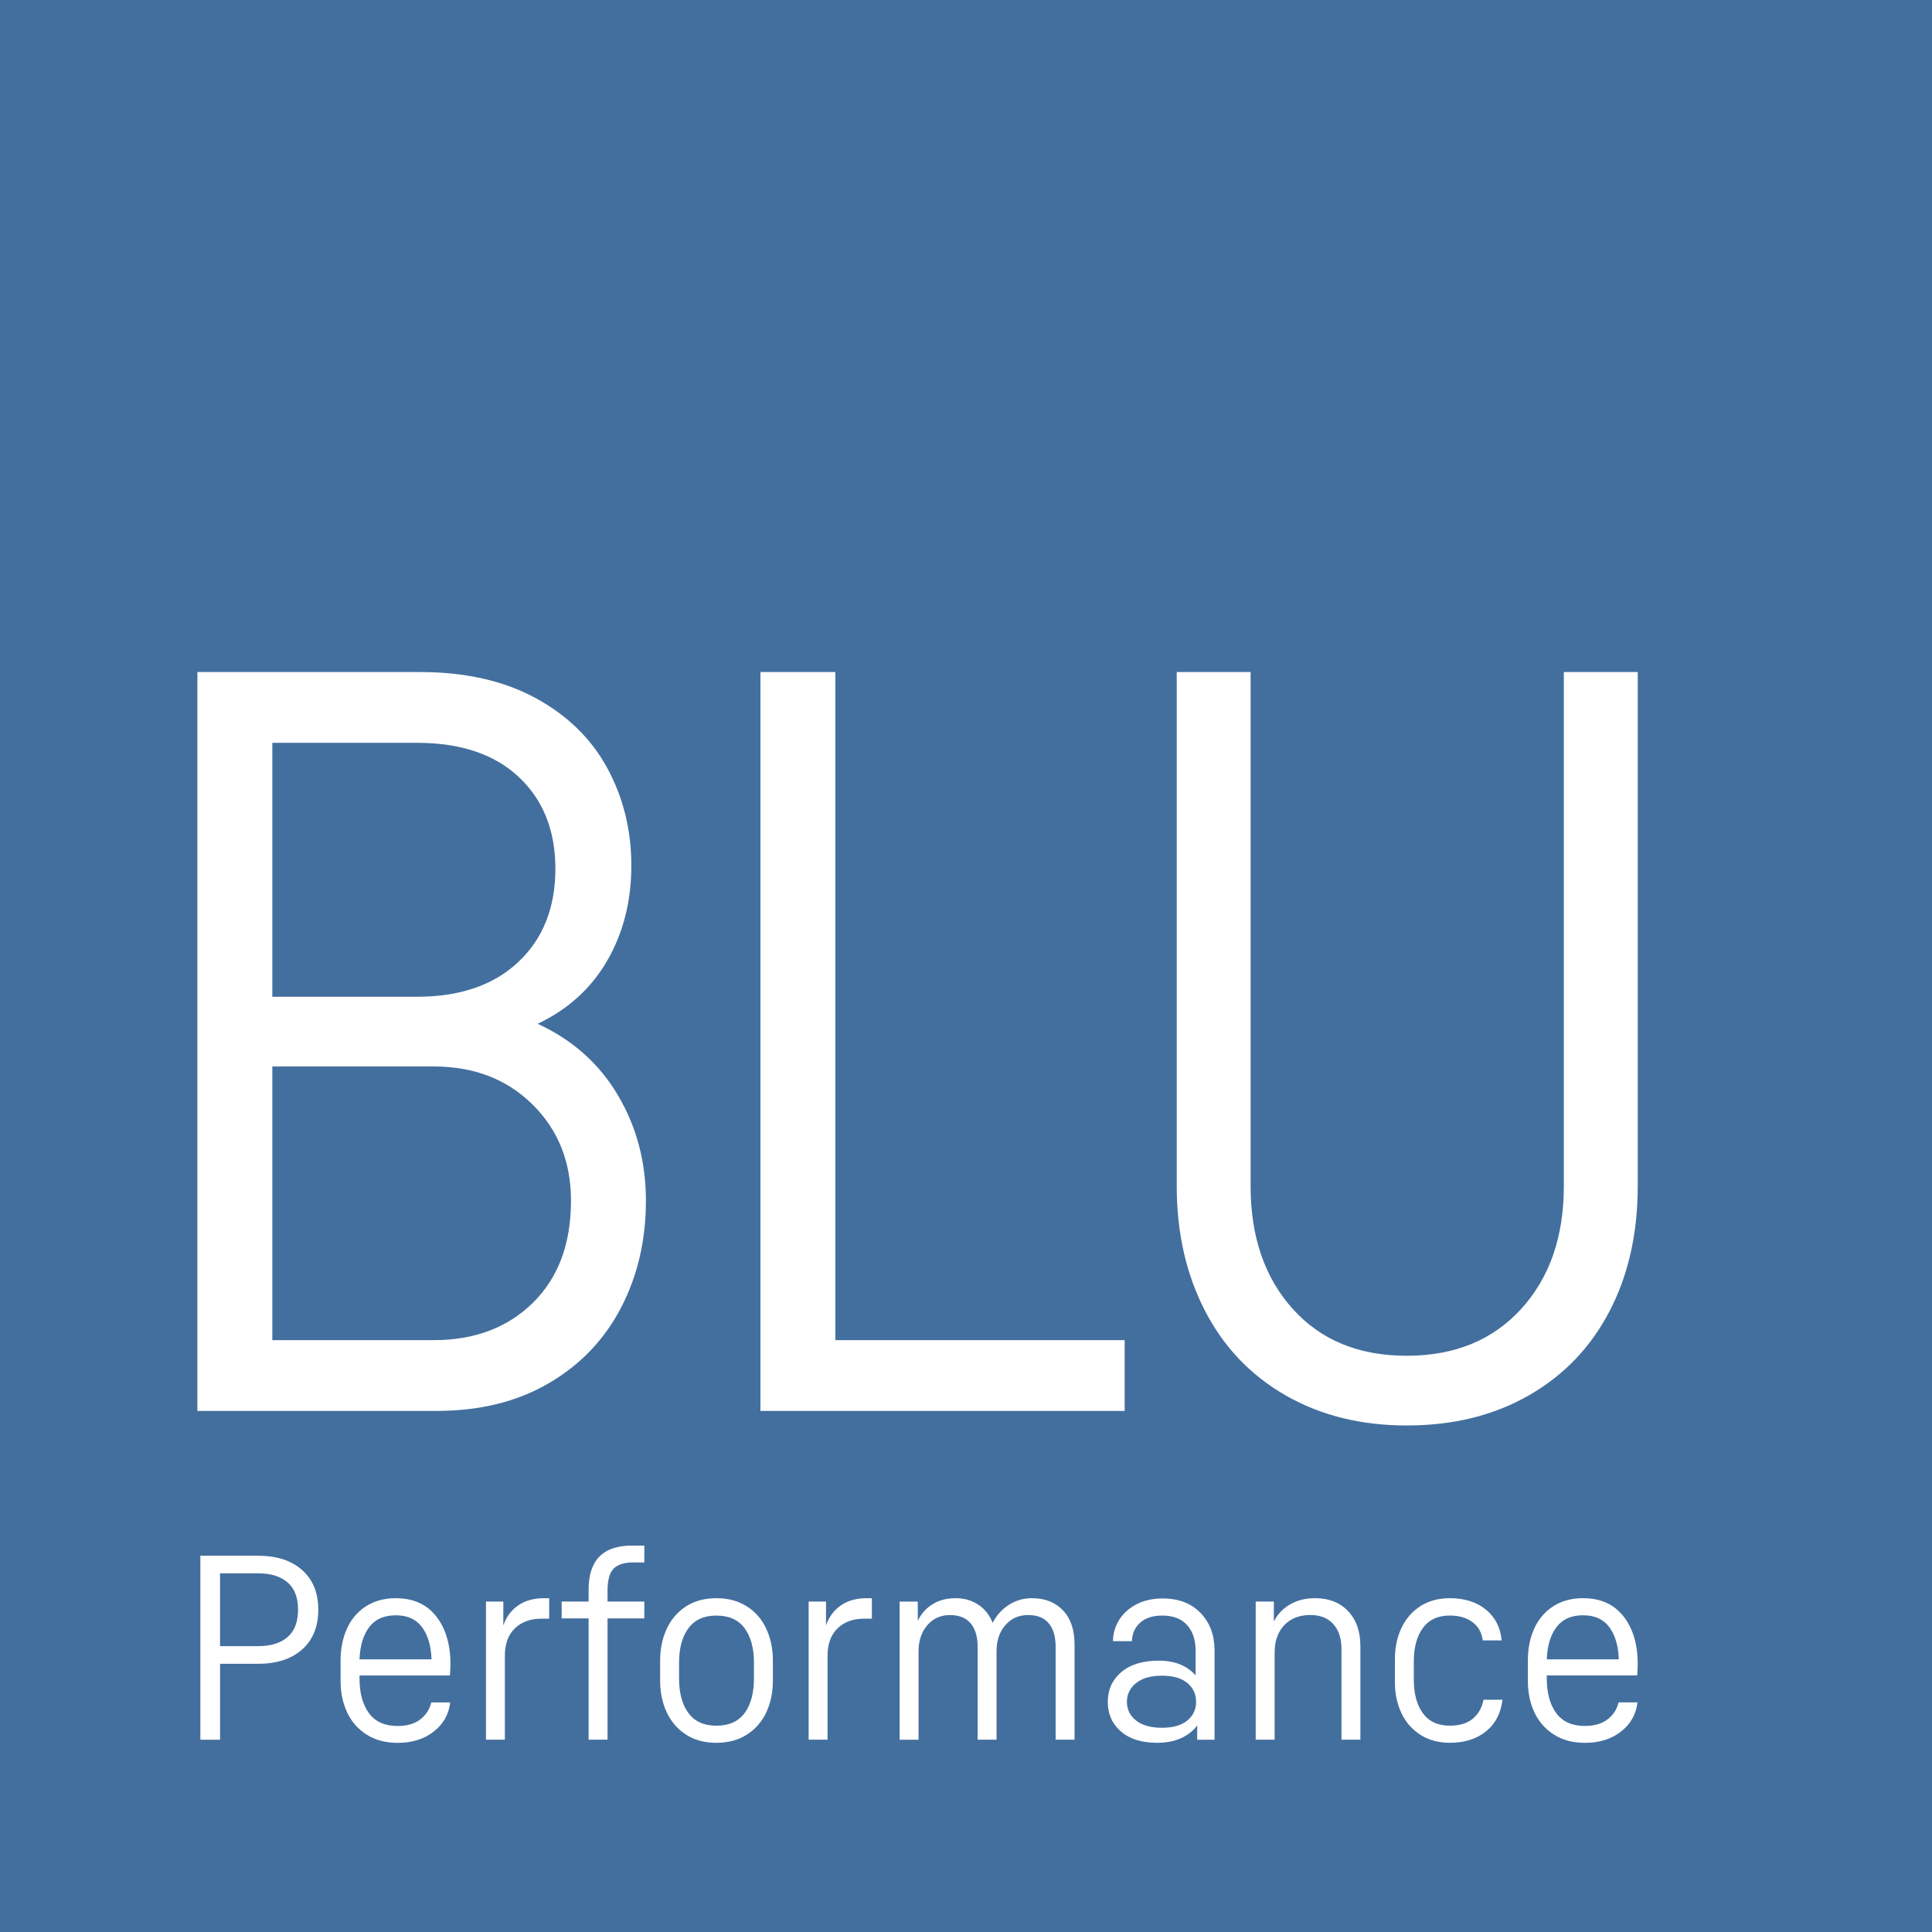
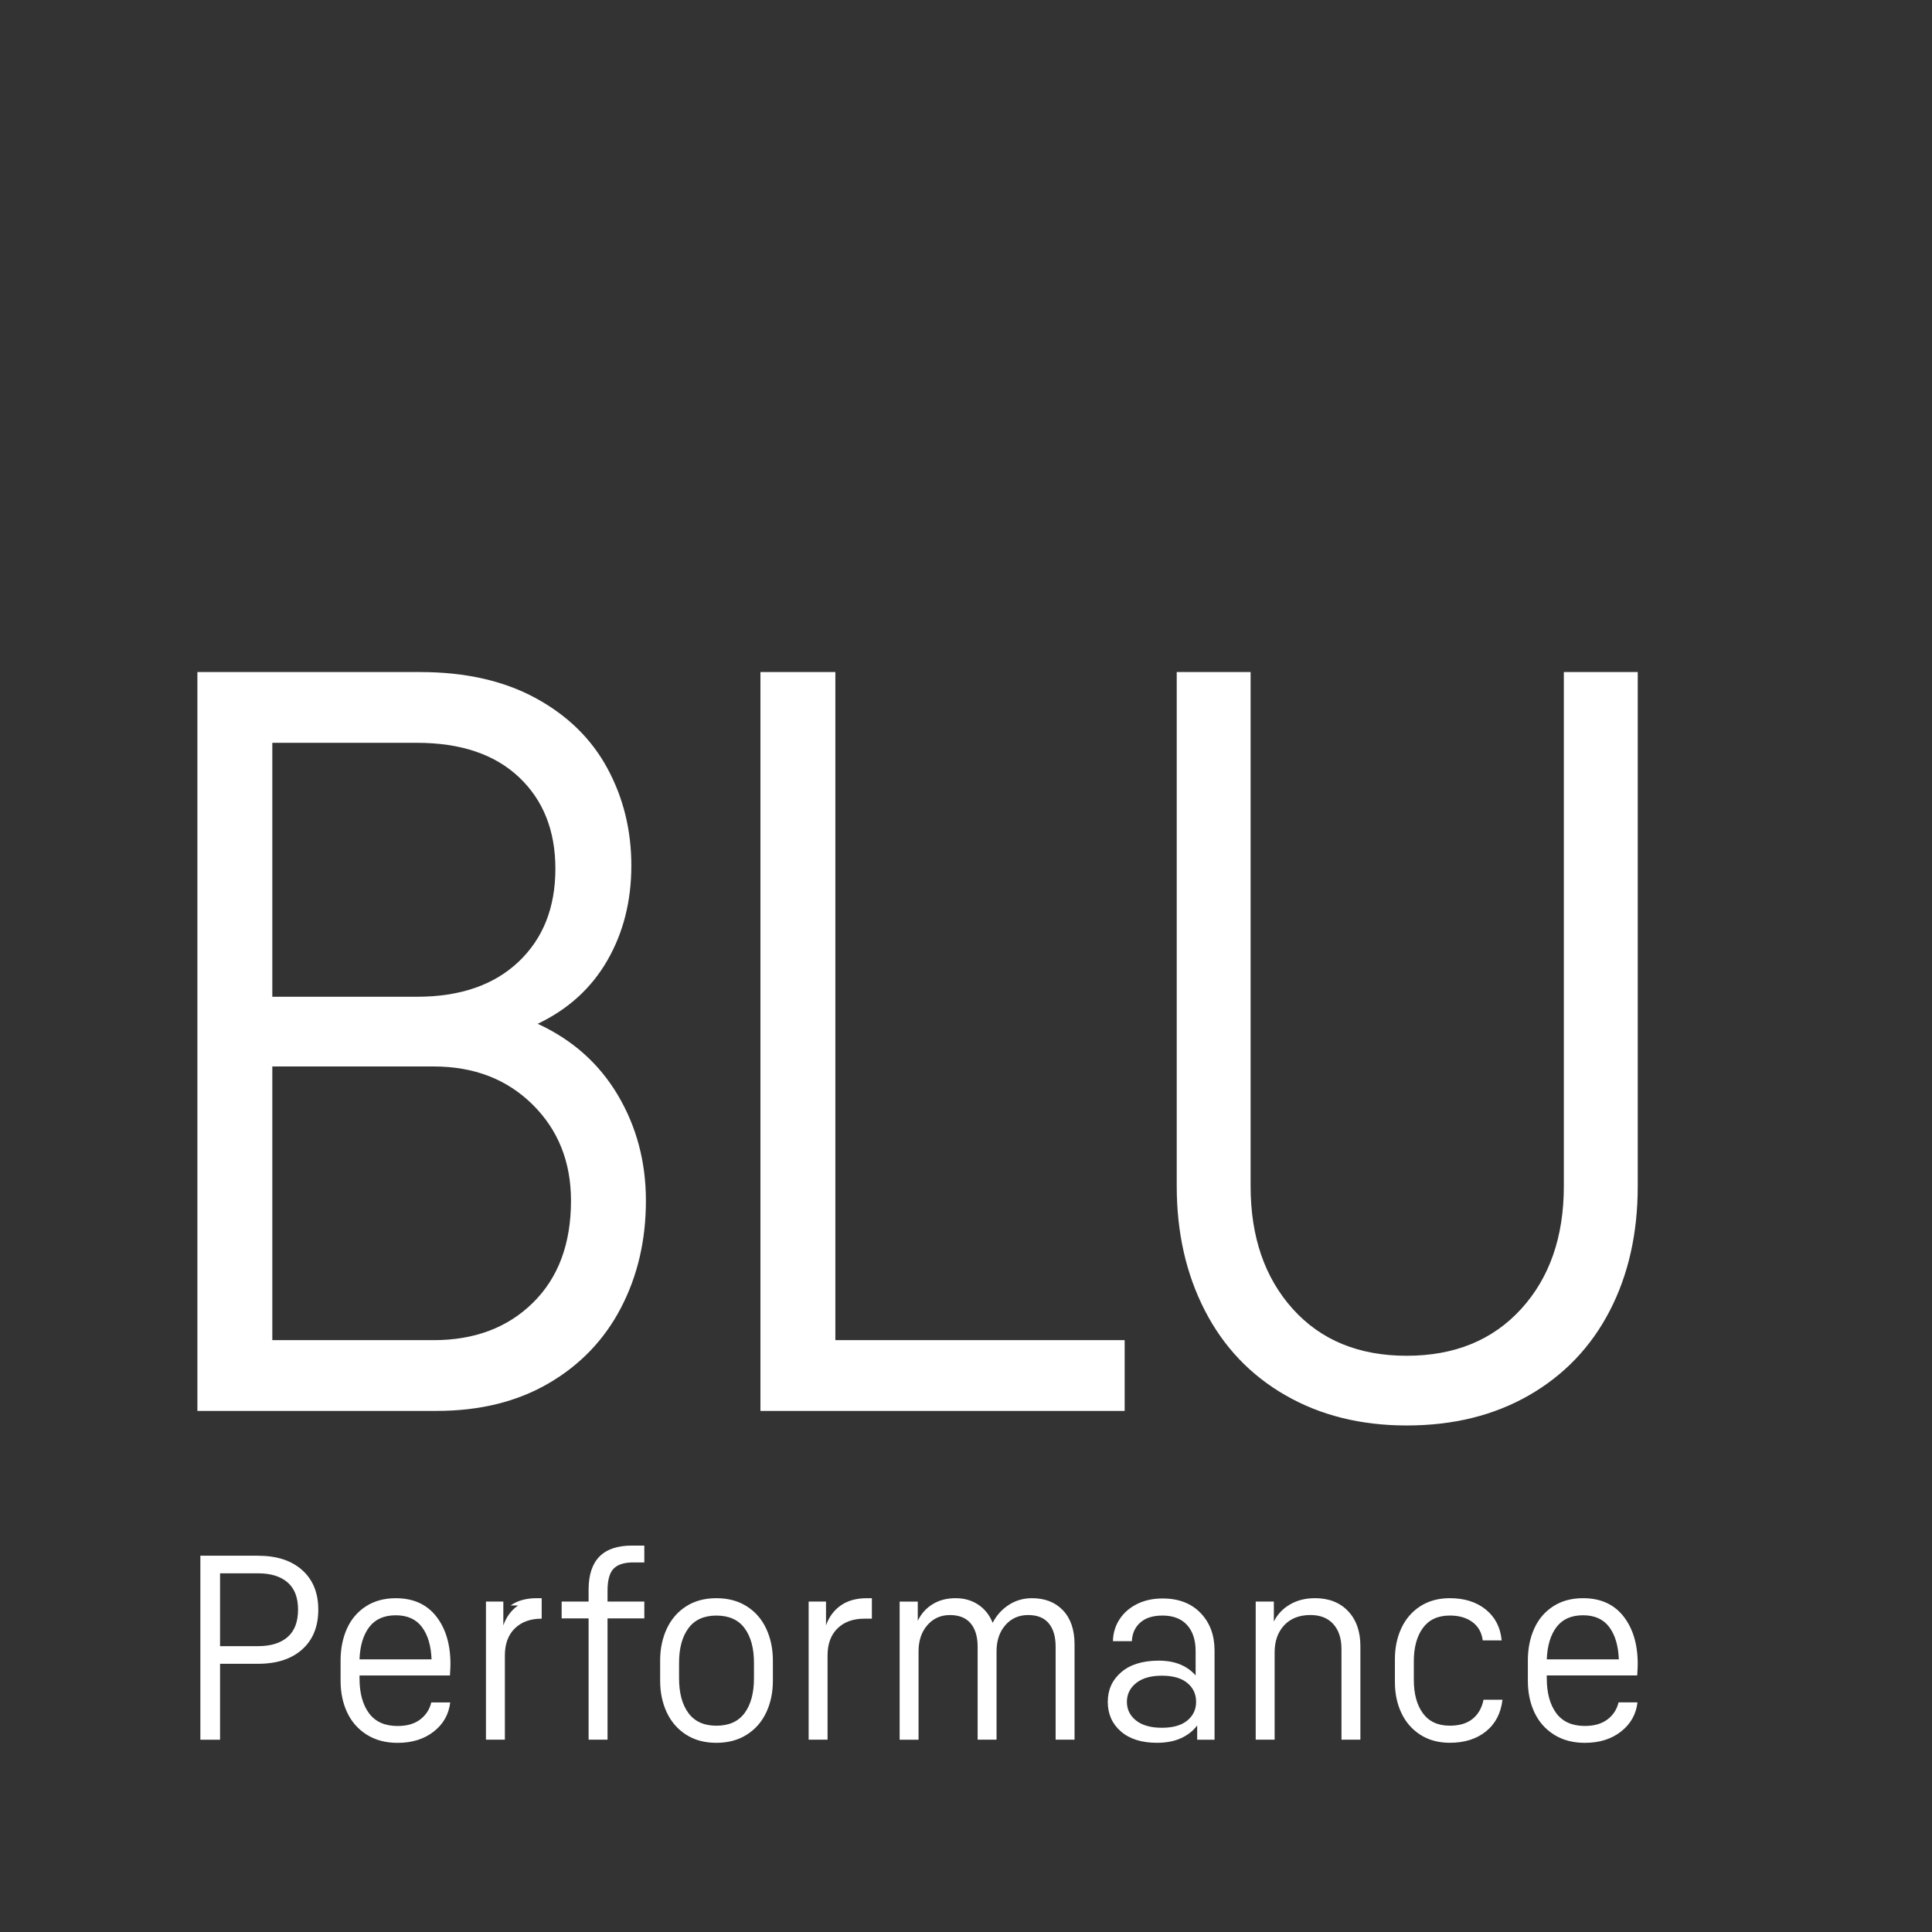
<svg xmlns="http://www.w3.org/2000/svg" id="a" width="100" height="100.003" viewBox="0 0 100 100.003">
  <rect x="0" y="0" width="100" height="100.003" fill="#333333" stroke="none" />
-   <rect id="b" y=".002" width="100" height="100" style="fill:#436f9e;" />
-   <path d="m13.362,80.523h-2.991v9.524h1.019v-3.93h1.972c.966,0,1.726-.248,2.28-.744.554-.496.832-1.183.832-2.059,0-.867-.277-1.549-.832-2.045-.555-.496-1.315-.744-2.28-.744Zm1.522,4.212c-.362.313-.869.469-1.522.469h-1.972v-3.769h1.972c.653,0,1.16.157,1.522.469.362.313.543.783.543,1.408,0,.635-.181,1.109-.543,1.422Zm8.405,1.985c.018-.286.026-.483.026-.59,0-1.019-.246-1.842-.737-2.468-.492-.626-1.19-.939-2.093-.939-.599,0-1.115.141-1.549.423-.433.282-.76.666-.979,1.154s-.328,1.035-.328,1.643v1.06c0,.608.114,1.154.342,1.637.228.483.566.865,1.013,1.147.447.282.98.423,1.596.423.751,0,1.375-.195,1.871-.584.496-.389.78-.892.852-1.509h-.979c-.089.367-.282.662-.577.885-.295.224-.684.336-1.167.336-.662,0-1.156-.222-1.482-.664-.326-.443-.489-1.044-.489-1.804v-.148h4.681Zm-4.178-2.502c.309-.407.767-.611,1.375-.611.599,0,1.051.203,1.355.611.304.406.469.964.496,1.67h-3.729c.027-.706.195-1.263.503-1.67Zm7.706-1.12c-.358.25-.613.595-.765,1.033v-1.234h-.899v7.149h.979v-4.359c0-.599.172-1.066.516-1.402.344-.335.807-.503,1.389-.503h.389v-1.06h-.255c-.545,0-.997.125-1.354.376Zm3.649-.818v.617h-1.395v.872h1.395v6.277h.98v-6.277h1.904v-.872h-1.904v-.564c0-.545.105-.925.315-1.14.21-.214.547-.322,1.013-.322h.576v-.872h-.644c-1.494,0-2.24.76-2.24,2.28Zm8.19.865c-.443-.282-.968-.423-1.576-.423s-1.131.141-1.569.423-.771.669-1,1.16c-.228.492-.342,1.037-.342,1.637v1.06c0,.599.114,1.142.342,1.63.228.487.561.872 1,1.153.438.282.961.423,1.569.423s1.133-.141,1.576-.423c.443-.282.778-.666,1.006-1.153.228-.487.342-1.031.342-1.63v-1.06c0-.599-.114-1.145-.342-1.637-.228-.492-.563-.879-1.006-1.16Zm.369,3.722c0,.76-.161,1.36-.483,1.798-.322.438-.809.657-1.462.657-.644,0-1.127-.219-1.449-.657-.322-.438-.483-1.037-.483-1.798v-.804c0-.751.161-1.346.483-1.784s.805-.657,1.449-.657c.653,0,1.14.219,1.462.657.322.438.483,1.033.483,1.784v.804Zm4.494-3.769c-.358.25-.613.595-.765,1.033v-1.234h-.899v7.149h.979v-4.359c0-.599.172-1.066.516-1.402.344-.335.807-.503,1.389-.503h.389v-1.06h-.255c-.545,0-.997.125-1.354.376Zm9.9-.376c-.447,0-.85.116-1.207.349-.358.233-.635.541-.832.926-.161-.402-.409-.716-.744-.939-.335-.224-.726-.336-1.174-.336-.456,0-.852.103-1.187.309-.336.206-.593.492-.771.859v-.992h-.939v7.149h.979v-4.574c0-.555.152-1.006.456-1.355.304-.349.693-.523,1.167-.523.474,0,.832.143,1.073.429.241.286.362.689.362,1.207v4.815h.979v-4.574c0-.555.152-1.006.456-1.355.304-.349.698-.523,1.18-.523.474,0,.83.143,1.067.429.237.286.355.689.355,1.207v4.815h.979v-4.936c0-.751-.199-1.336-.597-1.757-.398-.42-.932-.63-1.603-.63Zm6.761.014c-.501,0-.943.096-1.328.288-.384.192-.686.456-.905.791-.219.336-.333.713-.342,1.133h.98c.018-.402.163-.724.436-.965.273-.242.655-.362,1.147-.362.555,0,.979.163,1.274.49.295.327.443.776.443,1.348v1.261c-.447-.51-1.082-.765-1.905-.765-.832,0-1.48.199-1.945.597-.465.398-.697.91-.697,1.536s.226,1.136.677,1.529,1.075.59,1.871.59c.483,0,.899-.081,1.248-.241s.626-.38.832-.657v.738h.899v-4.614c0-.796-.241-1.444-.724-1.945-.483-.501-1.136-.751-1.959-.751Zm1.274,6.318c-.304.25-.742.375-1.315.375-.572,0-1.017-.125-1.335-.375s-.476-.573-.476-.966c0-.394.159-.718.476-.973.318-.255.762-.382,1.335-.382.573,0,1.011.125,1.315.376.304.25.456.577.456.979,0,.393-.152.716-.456.966Zm6.6-6.332c-.483,0-.91.107-1.281.322-.371.214-.651.51-.839.885v-1.033h-.939v7.149h.979v-4.52c0-.581.166-1.048.496-1.402.331-.353.782-.53,1.354-.53.51,0,.906.156,1.187.469.282.313.423.742.423,1.288v4.694h.979v-4.842c0-.76-.212-1.364-.637-1.811-.424-.447-.999-.671-1.724-.671Zm8.163,6.25c-.291.233-.682.349-1.174.349-.617,0-1.082-.214-1.395-.644-.313-.429-.469-1.006-.469-1.73v-.953c0-.724.156-1.301.469-1.73.313-.429.778-.644,1.395-.644.474,0,.863.112,1.167.336.304.223.483.541.537.952h.979c-.062-.671-.335-1.202-.818-1.596-.483-.393-1.104-.59-1.865-.59-.59,0-1.1.139-1.529.416s-.755.655-.979,1.133c-.223.478-.335,1.013-.335,1.603v1.194c0,.59.112,1.122.335,1.596.224.474.55.85.979,1.126.429.277.939.416,1.53.416.76,0,1.384-.197,1.871-.59.487-.393.771-.939.852-1.637h-.979c-.089.429-.279.76-.57.992Zm6.982.027c-.295.224-.684.336-1.167.336-.662,0-1.156-.222-1.482-.664-.326-.443-.489-1.044-.489-1.804v-.148h4.681c.018-.286.026-.483.026-.59,0-1.019-.246-1.842-.737-2.468-.492-.626-1.19-.939-2.093-.939-.599,0-1.115.141-1.549.423-.433.282-.76.666-.979,1.154s-.328,1.035-.328,1.643v1.06c0,.608.114,1.154.342,1.637.228.483.566.865,1.013,1.147.447.282.98.423,1.596.423.751,0,1.375-.195,1.871-.584.496-.389.78-.892.852-1.509h-.979c-.089.367-.282.662-.577.885Zm-2.635-4.782c.309-.407.767-.611,1.375-.611.599,0,1.051.203,1.355.611.304.406.469.964.496,1.67h-3.729c.027-.706.195-1.263.503-1.67Zm-52.168-12.616c1.634-.952,2.881-2.253,3.743-3.905s1.293-3.501,1.293-5.548c0-2.011-.485-3.833-1.454-5.467-.97-1.634-2.352-2.864-4.147-3.689,1.58-.754,2.783-1.849,3.608-3.286.826-1.437,1.239-3.07,1.239-4.902s-.413-3.51-1.239-5.036c-.826-1.526-2.064-2.738-3.716-3.636s-3.645-1.347-5.979-1.347h-11.527v38.243h12.389c2.227,0,4.157-.476,5.79-1.427Zm-14.301-33.153h7.487c2.262,0,4.022.593,5.279,1.778s1.885,2.765,1.885,4.74c0,2.011-.638,3.618-1.912,4.821-1.275,1.203-3.025,1.805-5.252,1.805h-7.487v-13.143Zm0,30.918v-14.166h8.349c2.083,0,3.789.655,5.117,1.966s1.993,2.971,1.993,4.982c0,2.226-.655,3.986-1.966,5.278-1.31,1.293-3.025,1.94-5.144,1.94h-8.349Zm29.143-34.581h-3.878v38.243h18.852v-3.663h-14.974v-34.581Zm40.076,33.072c.97-1.867,1.455-4.022,1.455-6.463v-26.609h-3.825v26.609c0,2.621-.736,4.74-2.208,6.356-1.473,1.616-3.447,2.424-5.925,2.424s-4.444-.808-5.898-2.424c-1.454-1.616-2.182-3.734-2.182-6.356v-26.609h-3.824v26.609c0,2.406.485,4.551,1.455,6.436.969,1.885,2.361,3.349,4.174,4.39,1.813,1.042,3.905,1.562,6.275,1.562,2.406,0,4.516-.52,6.329-1.562,1.813-1.041,3.205-2.496,4.174-4.363Z" style="fill:#fff;" />
+   <path d="m13.362,80.523h-2.991v9.524h1.019v-3.93h1.972c.966,0,1.726-.248,2.28-.744.554-.496.832-1.183.832-2.059,0-.867-.277-1.549-.832-2.045-.555-.496-1.315-.744-2.28-.744Zm1.522,4.212c-.362.313-.869.469-1.522.469h-1.972v-3.769h1.972c.653,0,1.16.157,1.522.469.362.313.543.783.543,1.408,0,.635-.181,1.109-.543,1.422Zm8.405,1.985c.018-.286.026-.483.026-.59,0-1.019-.246-1.842-.737-2.468-.492-.626-1.19-.939-2.093-.939-.599,0-1.115.141-1.549.423-.433.282-.76.666-.979,1.154s-.328,1.035-.328,1.643v1.06c0,.608.114,1.154.342,1.637.228.483.566.865,1.013,1.147.447.282.98.423,1.596.423.751,0,1.375-.195,1.871-.584.496-.389.78-.892.852-1.509h-.979c-.089.367-.282.662-.577.885-.295.224-.684.336-1.167.336-.662,0-1.156-.222-1.482-.664-.326-.443-.489-1.044-.489-1.804v-.148h4.681Zm-4.178-2.502c.309-.407.767-.611,1.375-.611.599,0,1.051.203,1.355.611.304.406.469.964.496,1.67h-3.729c.027-.706.195-1.263.503-1.67Zm7.706-1.12c-.358.25-.613.595-.765,1.033v-1.234h-.899v7.149h.979v-4.359c0-.599.172-1.066.516-1.402.344-.335.807-.503,1.389-.503v-1.06h-.255c-.545,0-.997.125-1.354.376Zm3.649-.818v.617h-1.395v.872h1.395v6.277h.98v-6.277h1.904v-.872h-1.904v-.564c0-.545.105-.925.315-1.14.21-.214.547-.322,1.013-.322h.576v-.872h-.644c-1.494,0-2.24.76-2.24,2.28Zm8.19.865c-.443-.282-.968-.423-1.576-.423s-1.131.141-1.569.423-.771.669-1,1.16c-.228.492-.342,1.037-.342,1.637v1.06c0,.599.114,1.142.342,1.63.228.487.561.872 1,1.153.438.282.961.423,1.569.423s1.133-.141,1.576-.423c.443-.282.778-.666,1.006-1.153.228-.487.342-1.031.342-1.63v-1.06c0-.599-.114-1.145-.342-1.637-.228-.492-.563-.879-1.006-1.16Zm.369,3.722c0,.76-.161,1.36-.483,1.798-.322.438-.809.657-1.462.657-.644,0-1.127-.219-1.449-.657-.322-.438-.483-1.037-.483-1.798v-.804c0-.751.161-1.346.483-1.784s.805-.657,1.449-.657c.653,0,1.14.219,1.462.657.322.438.483,1.033.483,1.784v.804Zm4.494-3.769c-.358.25-.613.595-.765,1.033v-1.234h-.899v7.149h.979v-4.359c0-.599.172-1.066.516-1.402.344-.335.807-.503,1.389-.503h.389v-1.06h-.255c-.545,0-.997.125-1.354.376Zm9.9-.376c-.447,0-.85.116-1.207.349-.358.233-.635.541-.832.926-.161-.402-.409-.716-.744-.939-.335-.224-.726-.336-1.174-.336-.456,0-.852.103-1.187.309-.336.206-.593.492-.771.859v-.992h-.939v7.149h.979v-4.574c0-.555.152-1.006.456-1.355.304-.349.693-.523,1.167-.523.474,0,.832.143,1.073.429.241.286.362.689.362,1.207v4.815h.979v-4.574c0-.555.152-1.006.456-1.355.304-.349.698-.523,1.18-.523.474,0,.83.143,1.067.429.237.286.355.689.355,1.207v4.815h.979v-4.936c0-.751-.199-1.336-.597-1.757-.398-.42-.932-.63-1.603-.63Zm6.761.014c-.501,0-.943.096-1.328.288-.384.192-.686.456-.905.791-.219.336-.333.713-.342,1.133h.98c.018-.402.163-.724.436-.965.273-.242.655-.362,1.147-.362.555,0,.979.163,1.274.49.295.327.443.776.443,1.348v1.261c-.447-.51-1.082-.765-1.905-.765-.832,0-1.48.199-1.945.597-.465.398-.697.91-.697,1.536s.226,1.136.677,1.529,1.075.59,1.871.59c.483,0,.899-.081,1.248-.241s.626-.38.832-.657v.738h.899v-4.614c0-.796-.241-1.444-.724-1.945-.483-.501-1.136-.751-1.959-.751Zm1.274,6.318c-.304.25-.742.375-1.315.375-.572,0-1.017-.125-1.335-.375s-.476-.573-.476-.966c0-.394.159-.718.476-.973.318-.255.762-.382,1.335-.382.573,0,1.011.125,1.315.376.304.25.456.577.456.979,0,.393-.152.716-.456.966Zm6.6-6.332c-.483,0-.91.107-1.281.322-.371.214-.651.51-.839.885v-1.033h-.939v7.149h.979v-4.52c0-.581.166-1.048.496-1.402.331-.353.782-.53,1.354-.53.51,0,.906.156,1.187.469.282.313.423.742.423,1.288v4.694h.979v-4.842c0-.76-.212-1.364-.637-1.811-.424-.447-.999-.671-1.724-.671Zm8.163,6.25c-.291.233-.682.349-1.174.349-.617,0-1.082-.214-1.395-.644-.313-.429-.469-1.006-.469-1.73v-.953c0-.724.156-1.301.469-1.73.313-.429.778-.644,1.395-.644.474,0,.863.112,1.167.336.304.223.483.541.537.952h.979c-.062-.671-.335-1.202-.818-1.596-.483-.393-1.104-.59-1.865-.59-.59,0-1.1.139-1.529.416s-.755.655-.979,1.133c-.223.478-.335,1.013-.335,1.603v1.194c0,.59.112,1.122.335,1.596.224.474.55.85.979,1.126.429.277.939.416,1.53.416.76,0,1.384-.197,1.871-.59.487-.393.771-.939.852-1.637h-.979c-.089.429-.279.76-.57.992Zm6.982.027c-.295.224-.684.336-1.167.336-.662,0-1.156-.222-1.482-.664-.326-.443-.489-1.044-.489-1.804v-.148h4.681c.018-.286.026-.483.026-.59,0-1.019-.246-1.842-.737-2.468-.492-.626-1.19-.939-2.093-.939-.599,0-1.115.141-1.549.423-.433.282-.76.666-.979,1.154s-.328,1.035-.328,1.643v1.06c0,.608.114,1.154.342,1.637.228.483.566.865,1.013,1.147.447.282.98.423,1.596.423.751,0,1.375-.195,1.871-.584.496-.389.78-.892.852-1.509h-.979c-.089.367-.282.662-.577.885Zm-2.635-4.782c.309-.407.767-.611,1.375-.611.599,0,1.051.203,1.355.611.304.406.469.964.496,1.67h-3.729c.027-.706.195-1.263.503-1.67Zm-52.168-12.616c1.634-.952,2.881-2.253,3.743-3.905s1.293-3.501,1.293-5.548c0-2.011-.485-3.833-1.454-5.467-.97-1.634-2.352-2.864-4.147-3.689,1.58-.754,2.783-1.849,3.608-3.286.826-1.437,1.239-3.07,1.239-4.902s-.413-3.51-1.239-5.036c-.826-1.526-2.064-2.738-3.716-3.636s-3.645-1.347-5.979-1.347h-11.527v38.243h12.389c2.227,0,4.157-.476,5.79-1.427Zm-14.301-33.153h7.487c2.262,0,4.022.593,5.279,1.778s1.885,2.765,1.885,4.74c0,2.011-.638,3.618-1.912,4.821-1.275,1.203-3.025,1.805-5.252,1.805h-7.487v-13.143Zm0,30.918v-14.166h8.349c2.083,0,3.789.655,5.117,1.966s1.993,2.971,1.993,4.982c0,2.226-.655,3.986-1.966,5.278-1.31,1.293-3.025,1.94-5.144,1.94h-8.349Zm29.143-34.581h-3.878v38.243h18.852v-3.663h-14.974v-34.581Zm40.076,33.072c.97-1.867,1.455-4.022,1.455-6.463v-26.609h-3.825v26.609c0,2.621-.736,4.74-2.208,6.356-1.473,1.616-3.447,2.424-5.925,2.424s-4.444-.808-5.898-2.424c-1.454-1.616-2.182-3.734-2.182-6.356v-26.609h-3.824v26.609c0,2.406.485,4.551,1.455,6.436.969,1.885,2.361,3.349,4.174,4.39,1.813,1.042,3.905,1.562,6.275,1.562,2.406,0,4.516-.52,6.329-1.562,1.813-1.041,3.205-2.496,4.174-4.363Z" style="fill:#fff;" />
</svg>